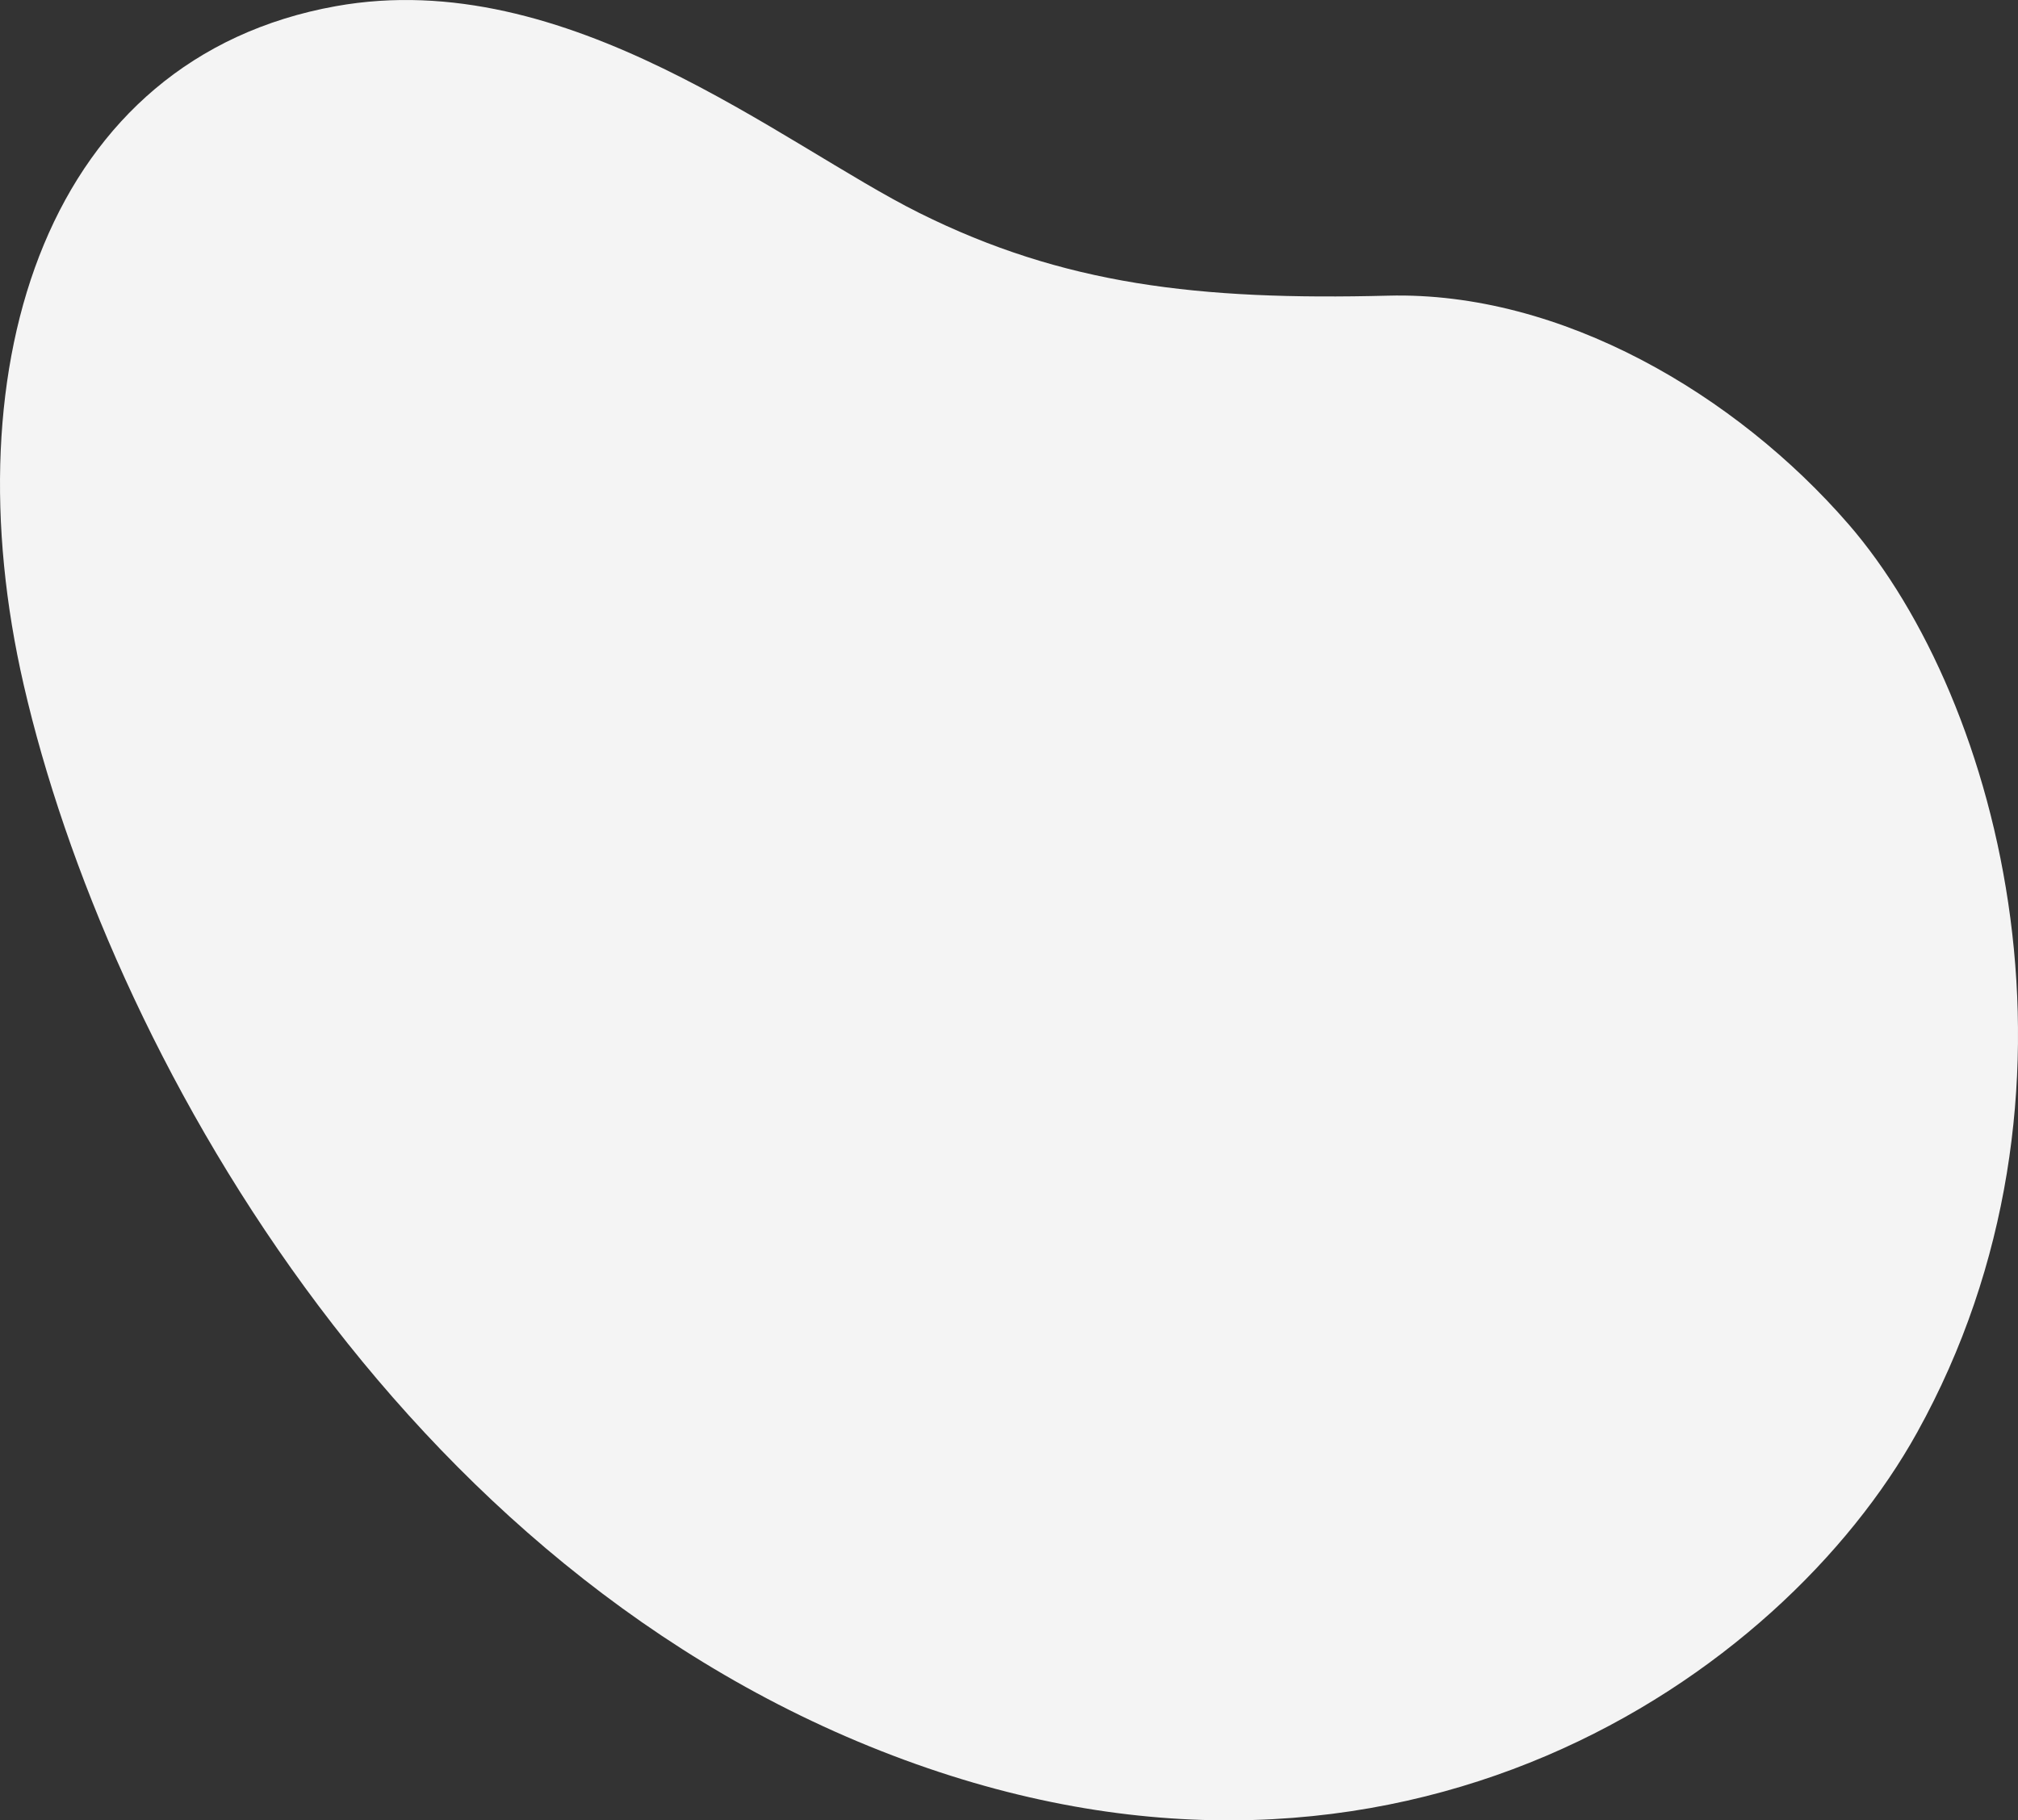
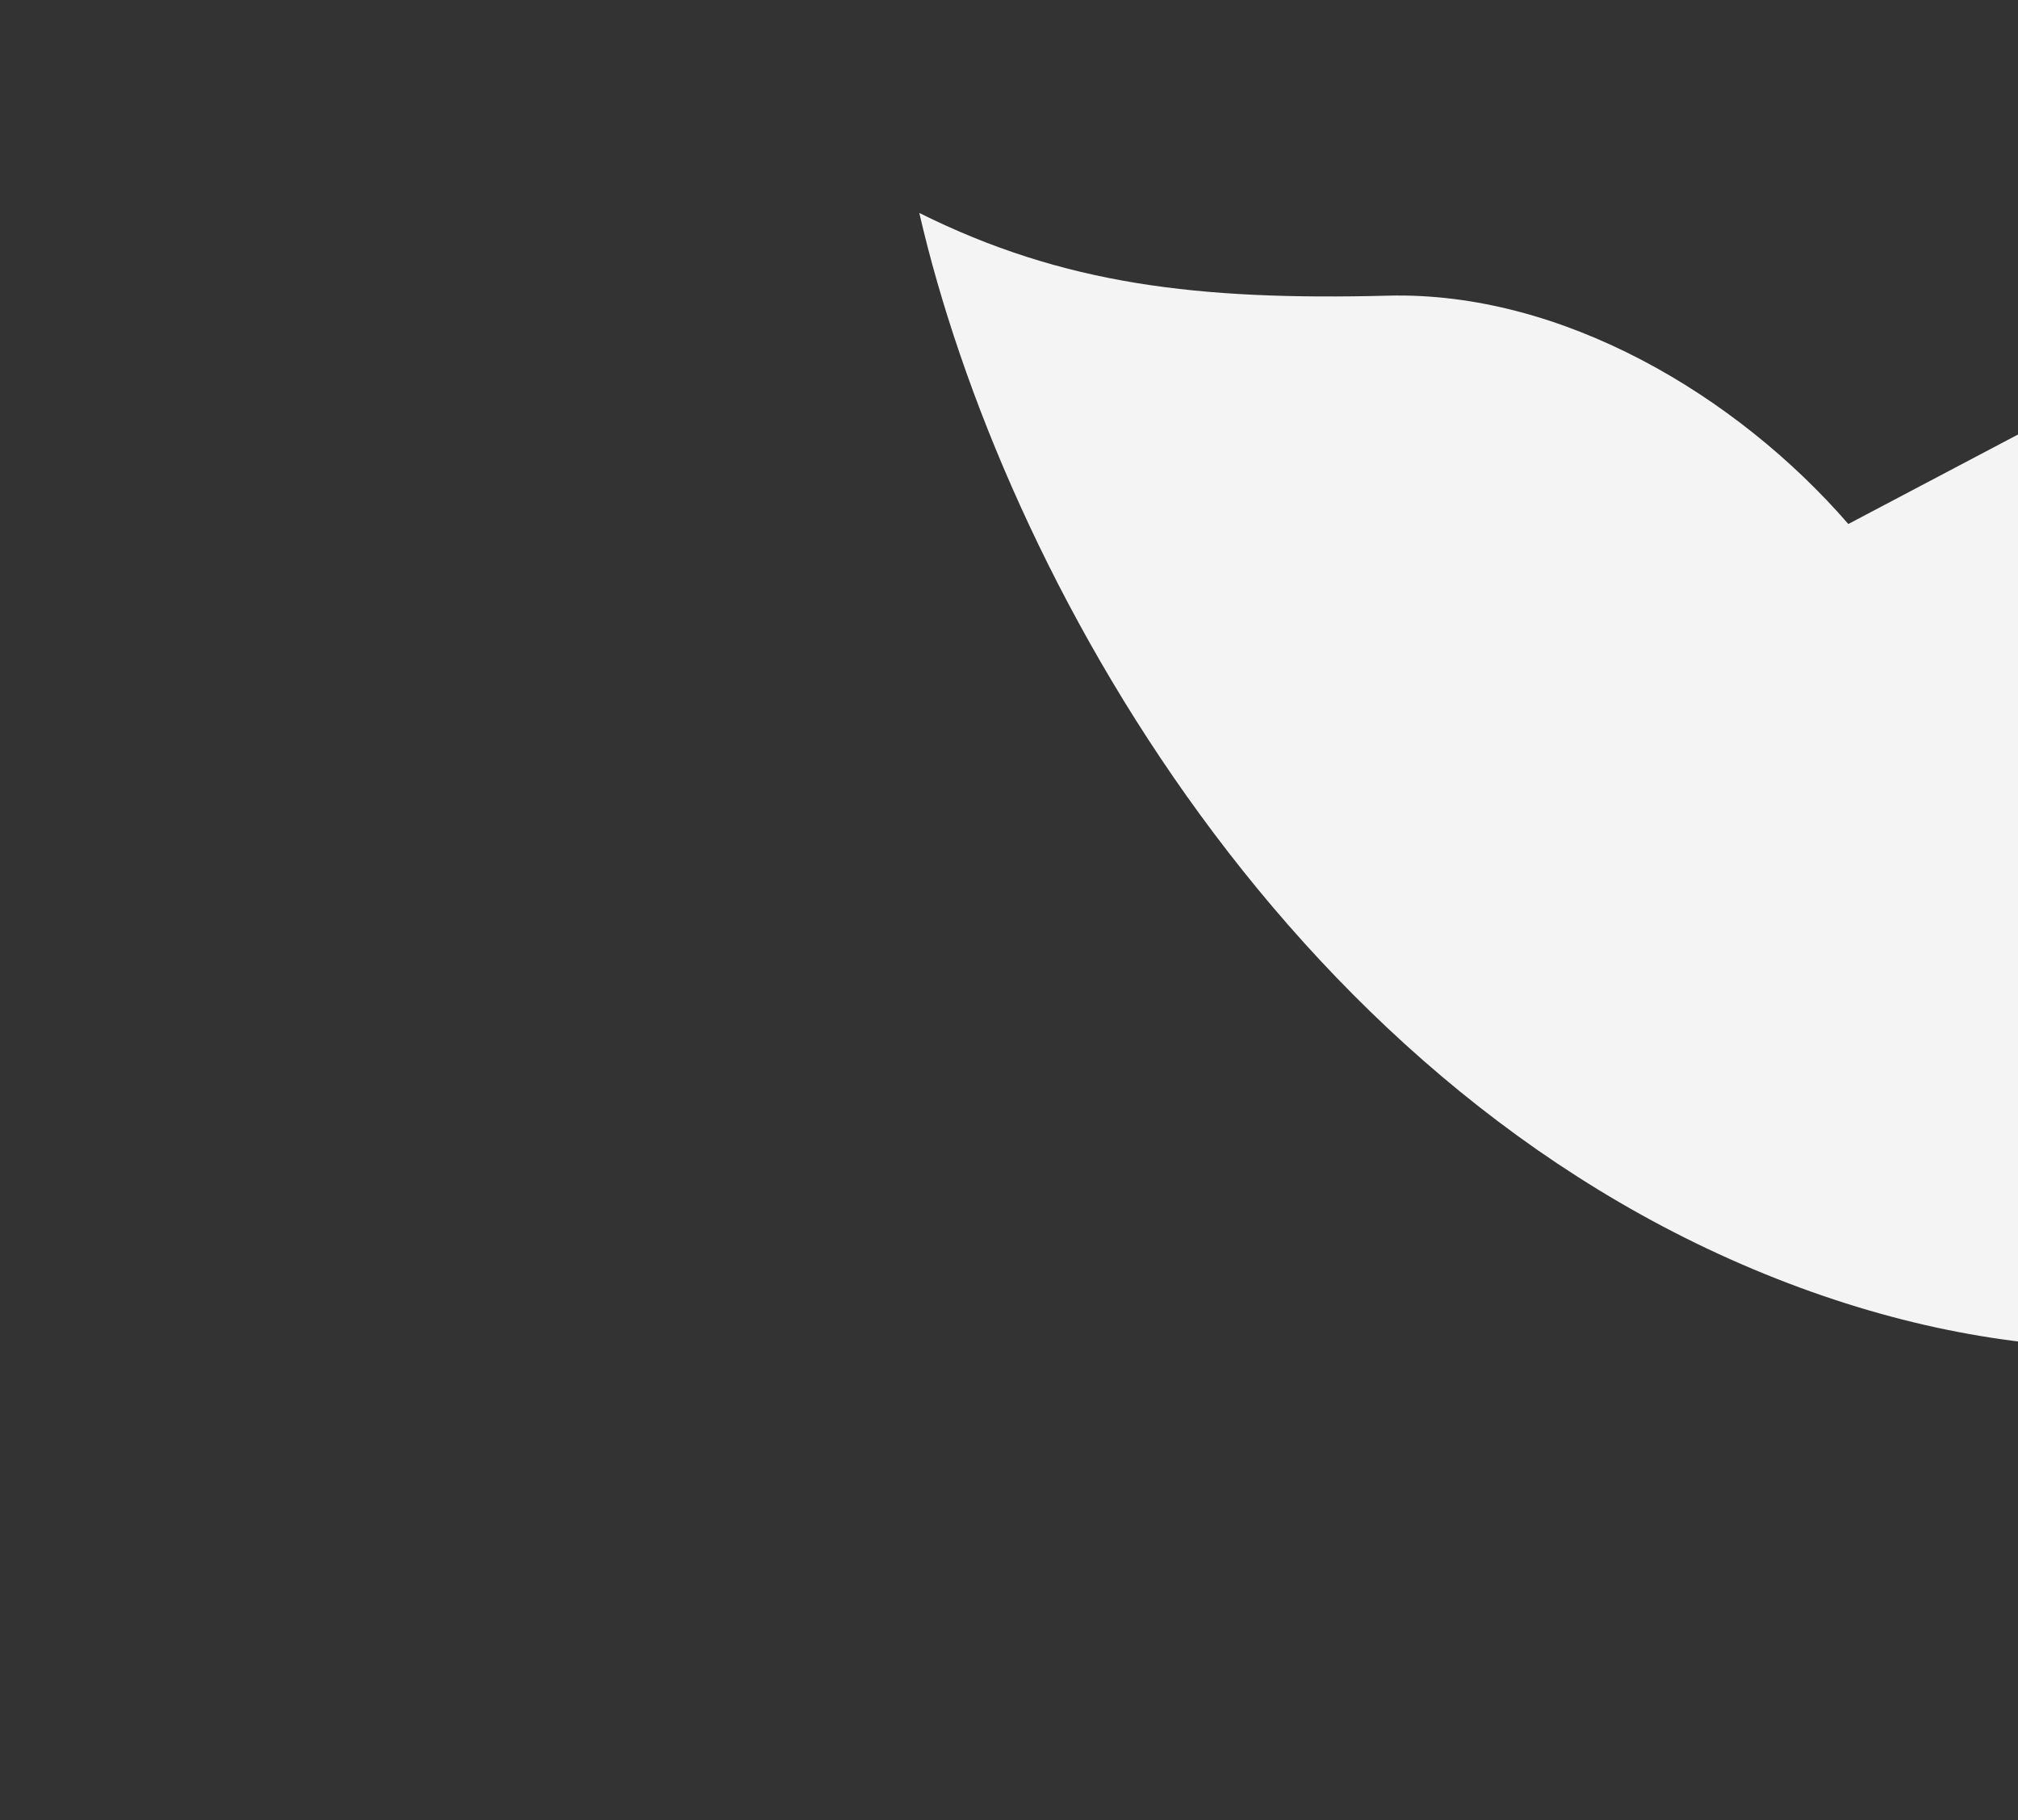
<svg xmlns="http://www.w3.org/2000/svg" viewBox="0 0 1012 913">
  <rect x="0" y="0" width="1012" height="913" fill="#333333" stroke="none" />
  <defs>
    <style>.cls-1{fill:#f4f4f4;mix-blend-mode:multiply;}.cls-2{isolation:isolate;}</style>
  </defs>
  <g class="cls-2">
    <g id="Layer_1">
-       <path class="cls-1" d="M926.91,262.81c-56.2-64.8-143.92-116.75-230.75-114.52-95.32,2.44-162.95-5.54-235.14-41.48C392.08,72.48,284.55-17.75,168.46,3.09,23.91,29.04-25.28,182.18,11.93,343.68c41.58,180.48,187.15,445.25,441.57,538.98,248.76,91.65,440.22-42.23,507.88-164.15,93.82-169.05,42.44-367.02-34.46-455.7Z" />
+       <path class="cls-1" d="M926.91,262.81c-56.2-64.8-143.92-116.75-230.75-114.52-95.32,2.44-162.95-5.54-235.14-41.48c41.58,180.48,187.15,445.25,441.57,538.98,248.76,91.65,440.22-42.23,507.88-164.15,93.82-169.05,42.44-367.02-34.46-455.7Z" />
    </g>
  </g>
</svg>